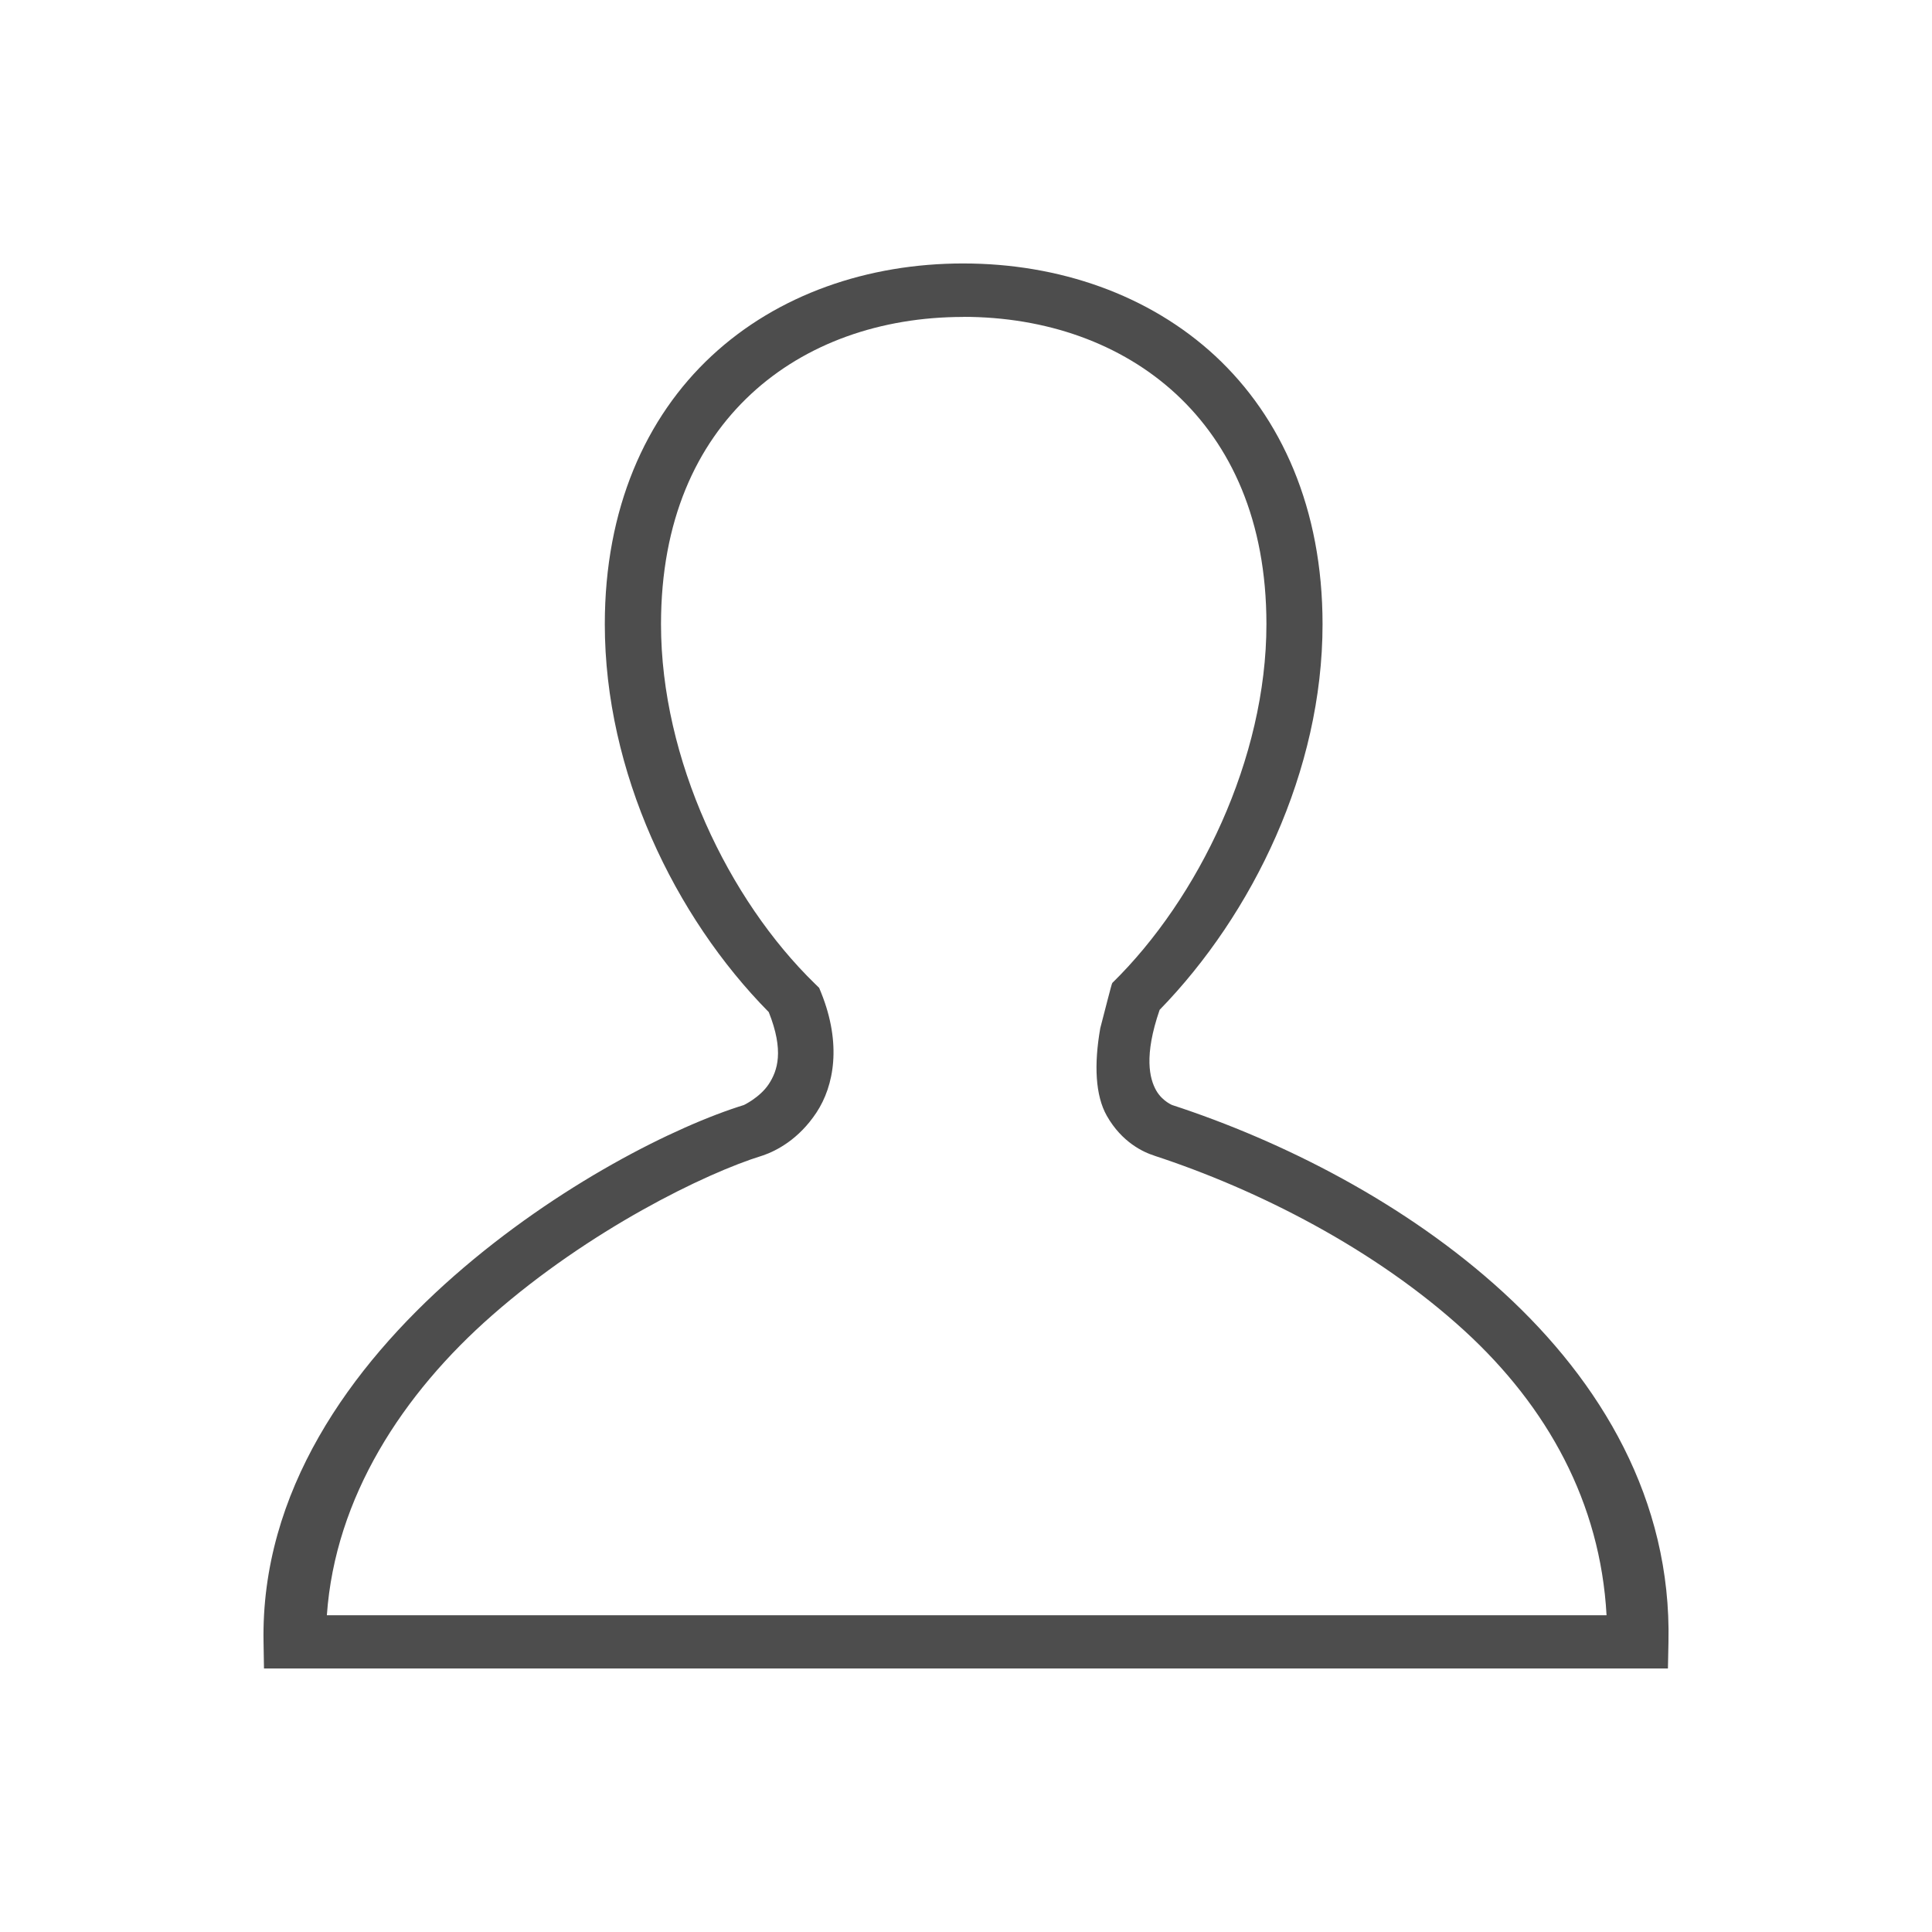
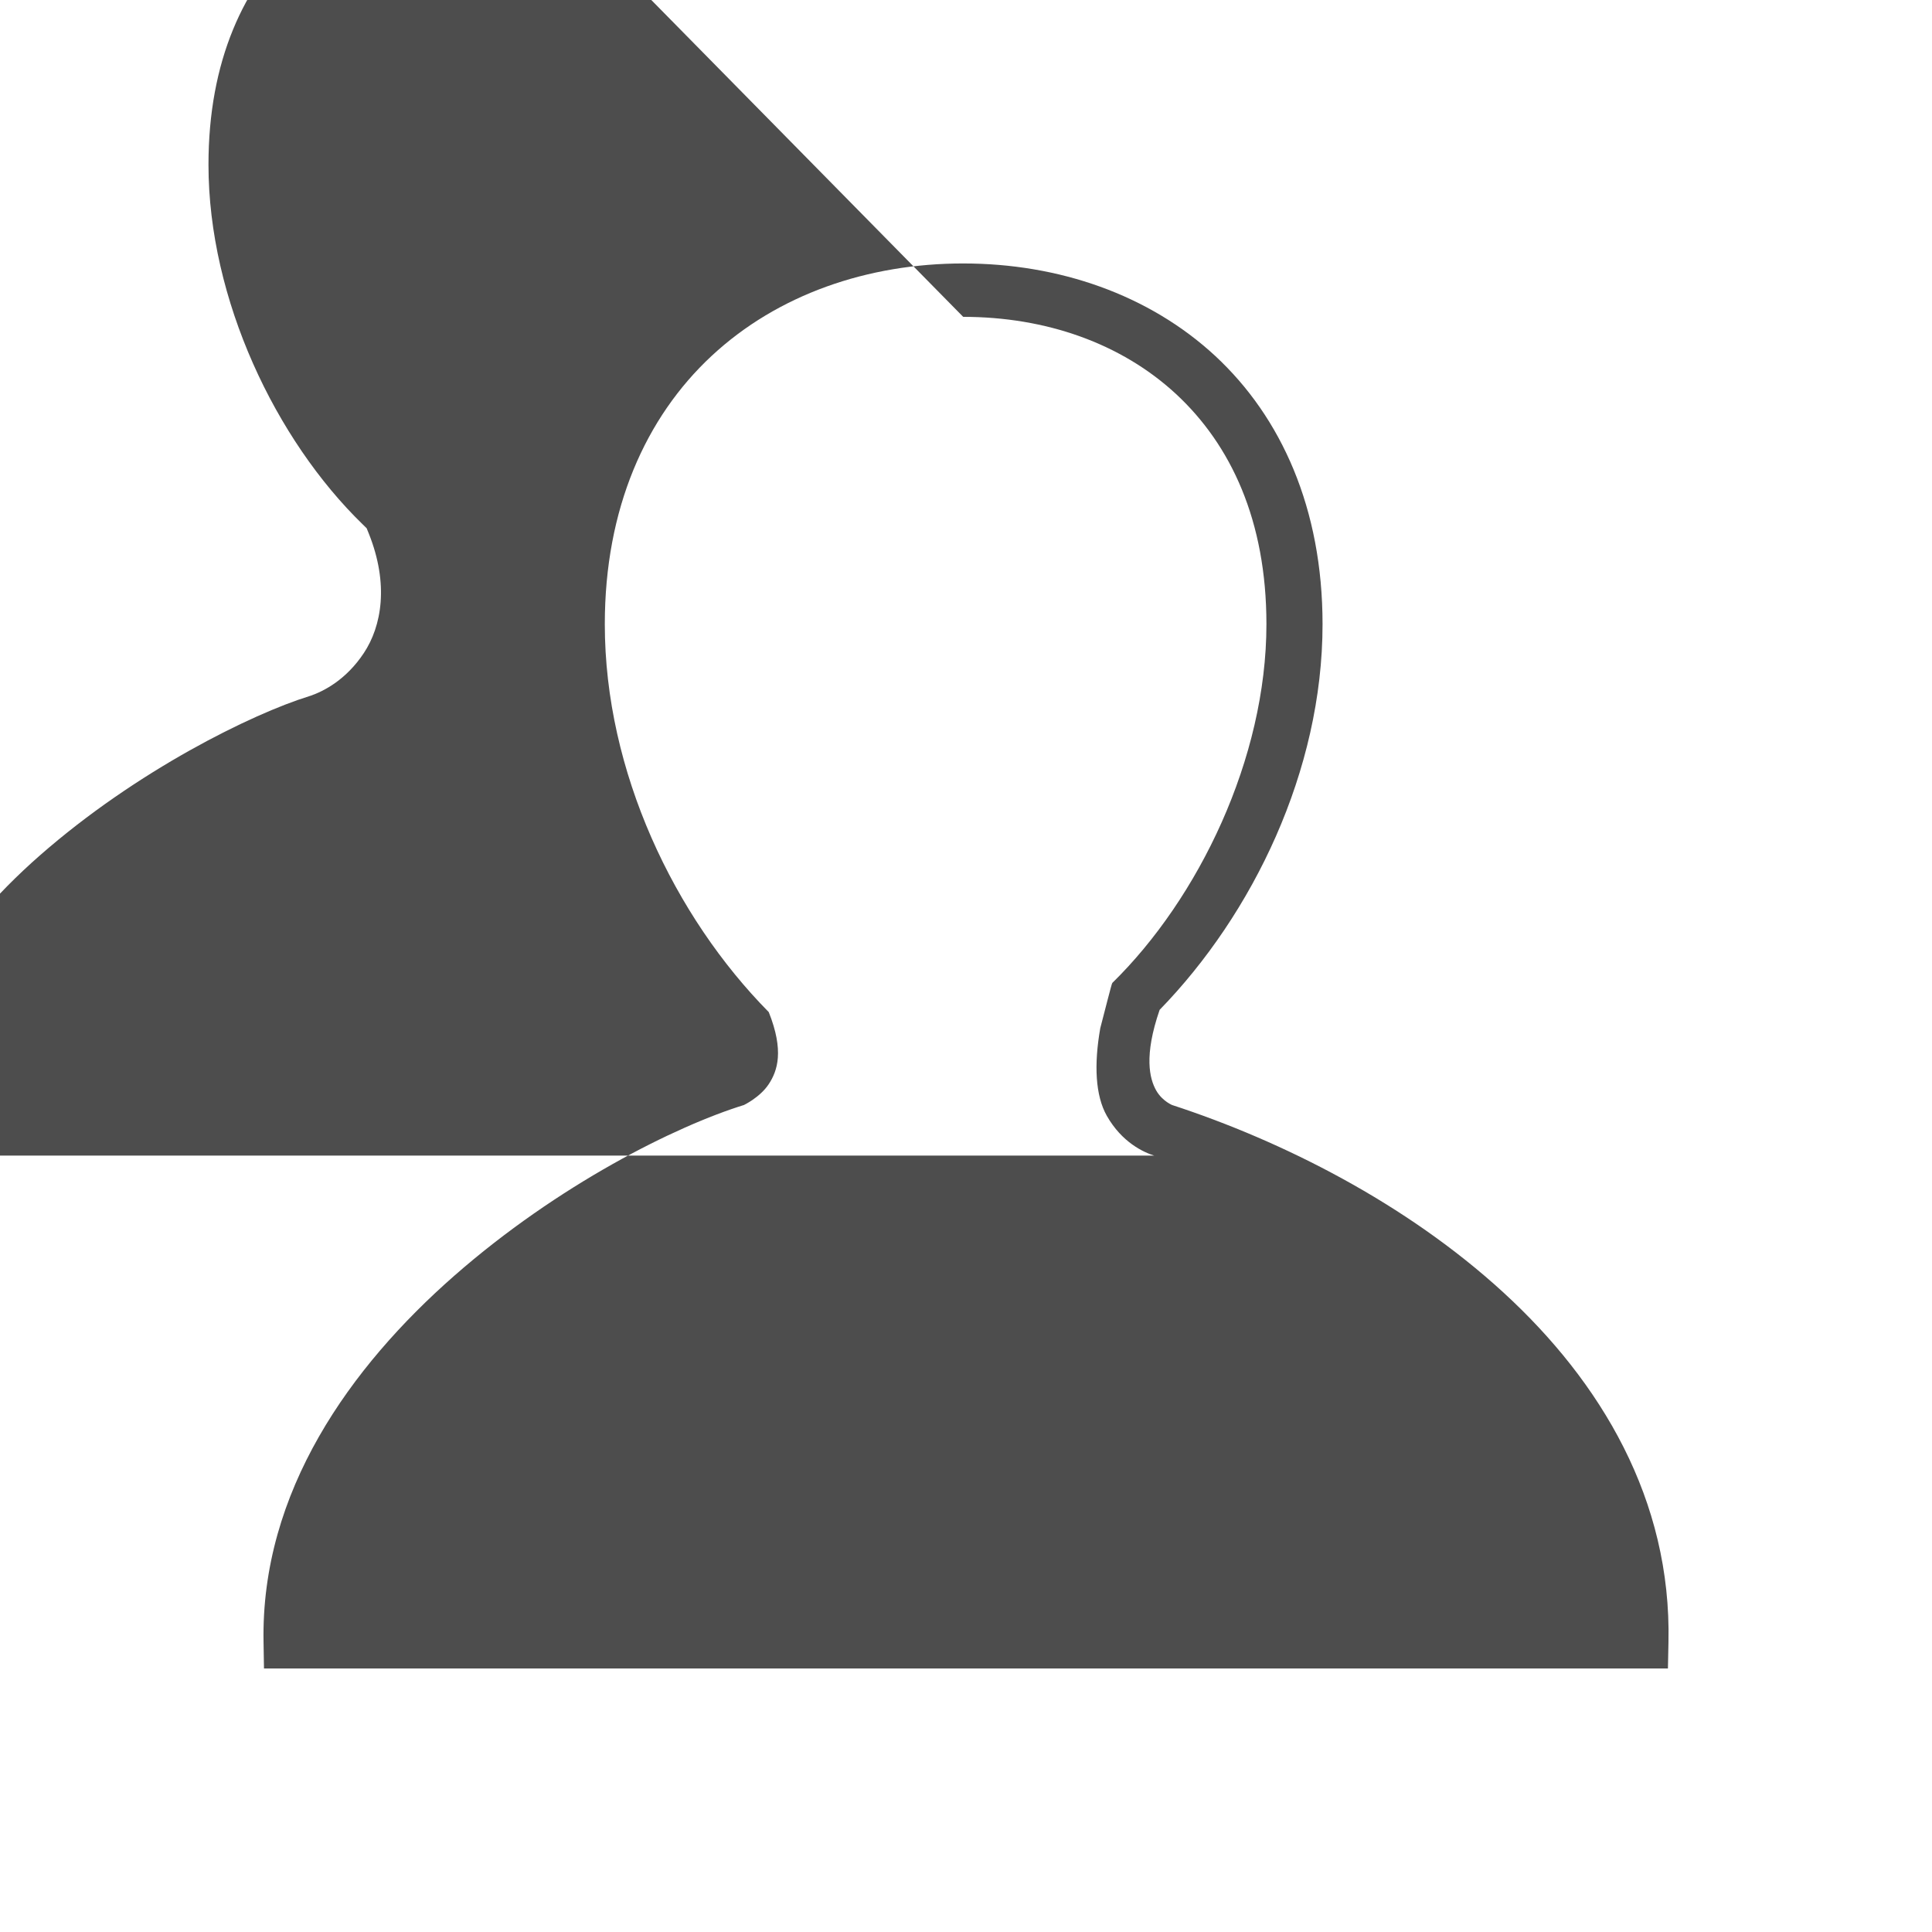
<svg xmlns="http://www.w3.org/2000/svg" viewBox="0 0 22 22">
  <defs id="defs3051">
    <style type="text/css" id="current-color-scheme">
     .ColorScheme-Text {
       color:#4d4d4d;
     }
     </style>
  </defs>
-   <path style="fill:currentColor;fill-opacity:1;stroke:none" d="m10.968 3c-1.086 0-2.113.353-2.865 1.053-.752.7-1.216 1.74-1.216 3.055 0 1.68.794 3.33 1.867 4.417.176.441.1.668 0 .82-.101.153-.287.24-.287.24l.01-.004c-.782.241-2.122.91-3.304 1.946-1.182 1.037-2.205 2.459-2.172 4.174l.005.298h15.987l.006-.298c.036-1.624-.77-2.966-1.879-3.983s-2.52-1.726-3.773-2.135l-.001-.001h-.003c.021.006-.104-.035-.178-.166-.074-.132-.142-.39.04-.917 1.06-1.089 1.855-2.723 1.855-4.391 0-1.315-.468-2.355-1.222-3.055-.755-.699-1.783-1.053-2.869-1.053zm0 .608c.941 0 1.799.301 2.424.879.624.579 1.029 1.44 1.029 2.621 0 1.528-.772 3.122-1.755 4.085-.007.002-.091.343-.137.515-.073.416-.056.767.074.997.172.304.42.417.543.455l-.005-.001c1.177.385 2.518 1.063 3.538 1.997.942.864 1.545 1.954 1.615 3.237h-14.572c.094-1.342.861-2.521 1.885-3.418 1.103-.968 2.421-1.614 3.069-1.814l.005-.002.005-.001c.154-.053.409-.183.611-.489.202-.306.287-.782.055-1.361l-.024-.059-.046-.045c-.988-.96-1.755-2.559-1.755-4.095 0-1.181.402-2.042 1.024-2.621.622-.578 1.477-.879 2.419-.879z" class="ColorScheme-Text" />
+   <path style="fill:currentColor;fill-opacity:1;stroke:none" d="m10.968 3c-1.086 0-2.113.353-2.865 1.053-.752.7-1.216 1.74-1.216 3.055 0 1.68.794 3.33 1.867 4.417.176.441.1.668 0 .82-.101.153-.287.24-.287.24l.01-.004c-.782.241-2.122.91-3.304 1.946-1.182 1.037-2.205 2.459-2.172 4.174l.005.298h15.987l.006-.298c.036-1.624-.77-2.966-1.879-3.983s-2.52-1.726-3.773-2.135l-.001-.001h-.003c.021.006-.104-.035-.178-.166-.074-.132-.142-.39.04-.917 1.06-1.089 1.855-2.723 1.855-4.391 0-1.315-.468-2.355-1.222-3.055-.755-.699-1.783-1.053-2.869-1.053zm0 .608c.941 0 1.799.301 2.424.879.624.579 1.029 1.44 1.029 2.621 0 1.528-.772 3.122-1.755 4.085-.007.002-.091.343-.137.515-.073.416-.056.767.074.997.172.304.42.417.543.455l-.005-.001h-14.572c.094-1.342.861-2.521 1.885-3.418 1.103-.968 2.421-1.614 3.069-1.814l.005-.002.005-.001c.154-.053.409-.183.611-.489.202-.306.287-.782.055-1.361l-.024-.059-.046-.045c-.988-.96-1.755-2.559-1.755-4.095 0-1.181.402-2.042 1.024-2.621.622-.578 1.477-.879 2.419-.879z" class="ColorScheme-Text" />
</svg>